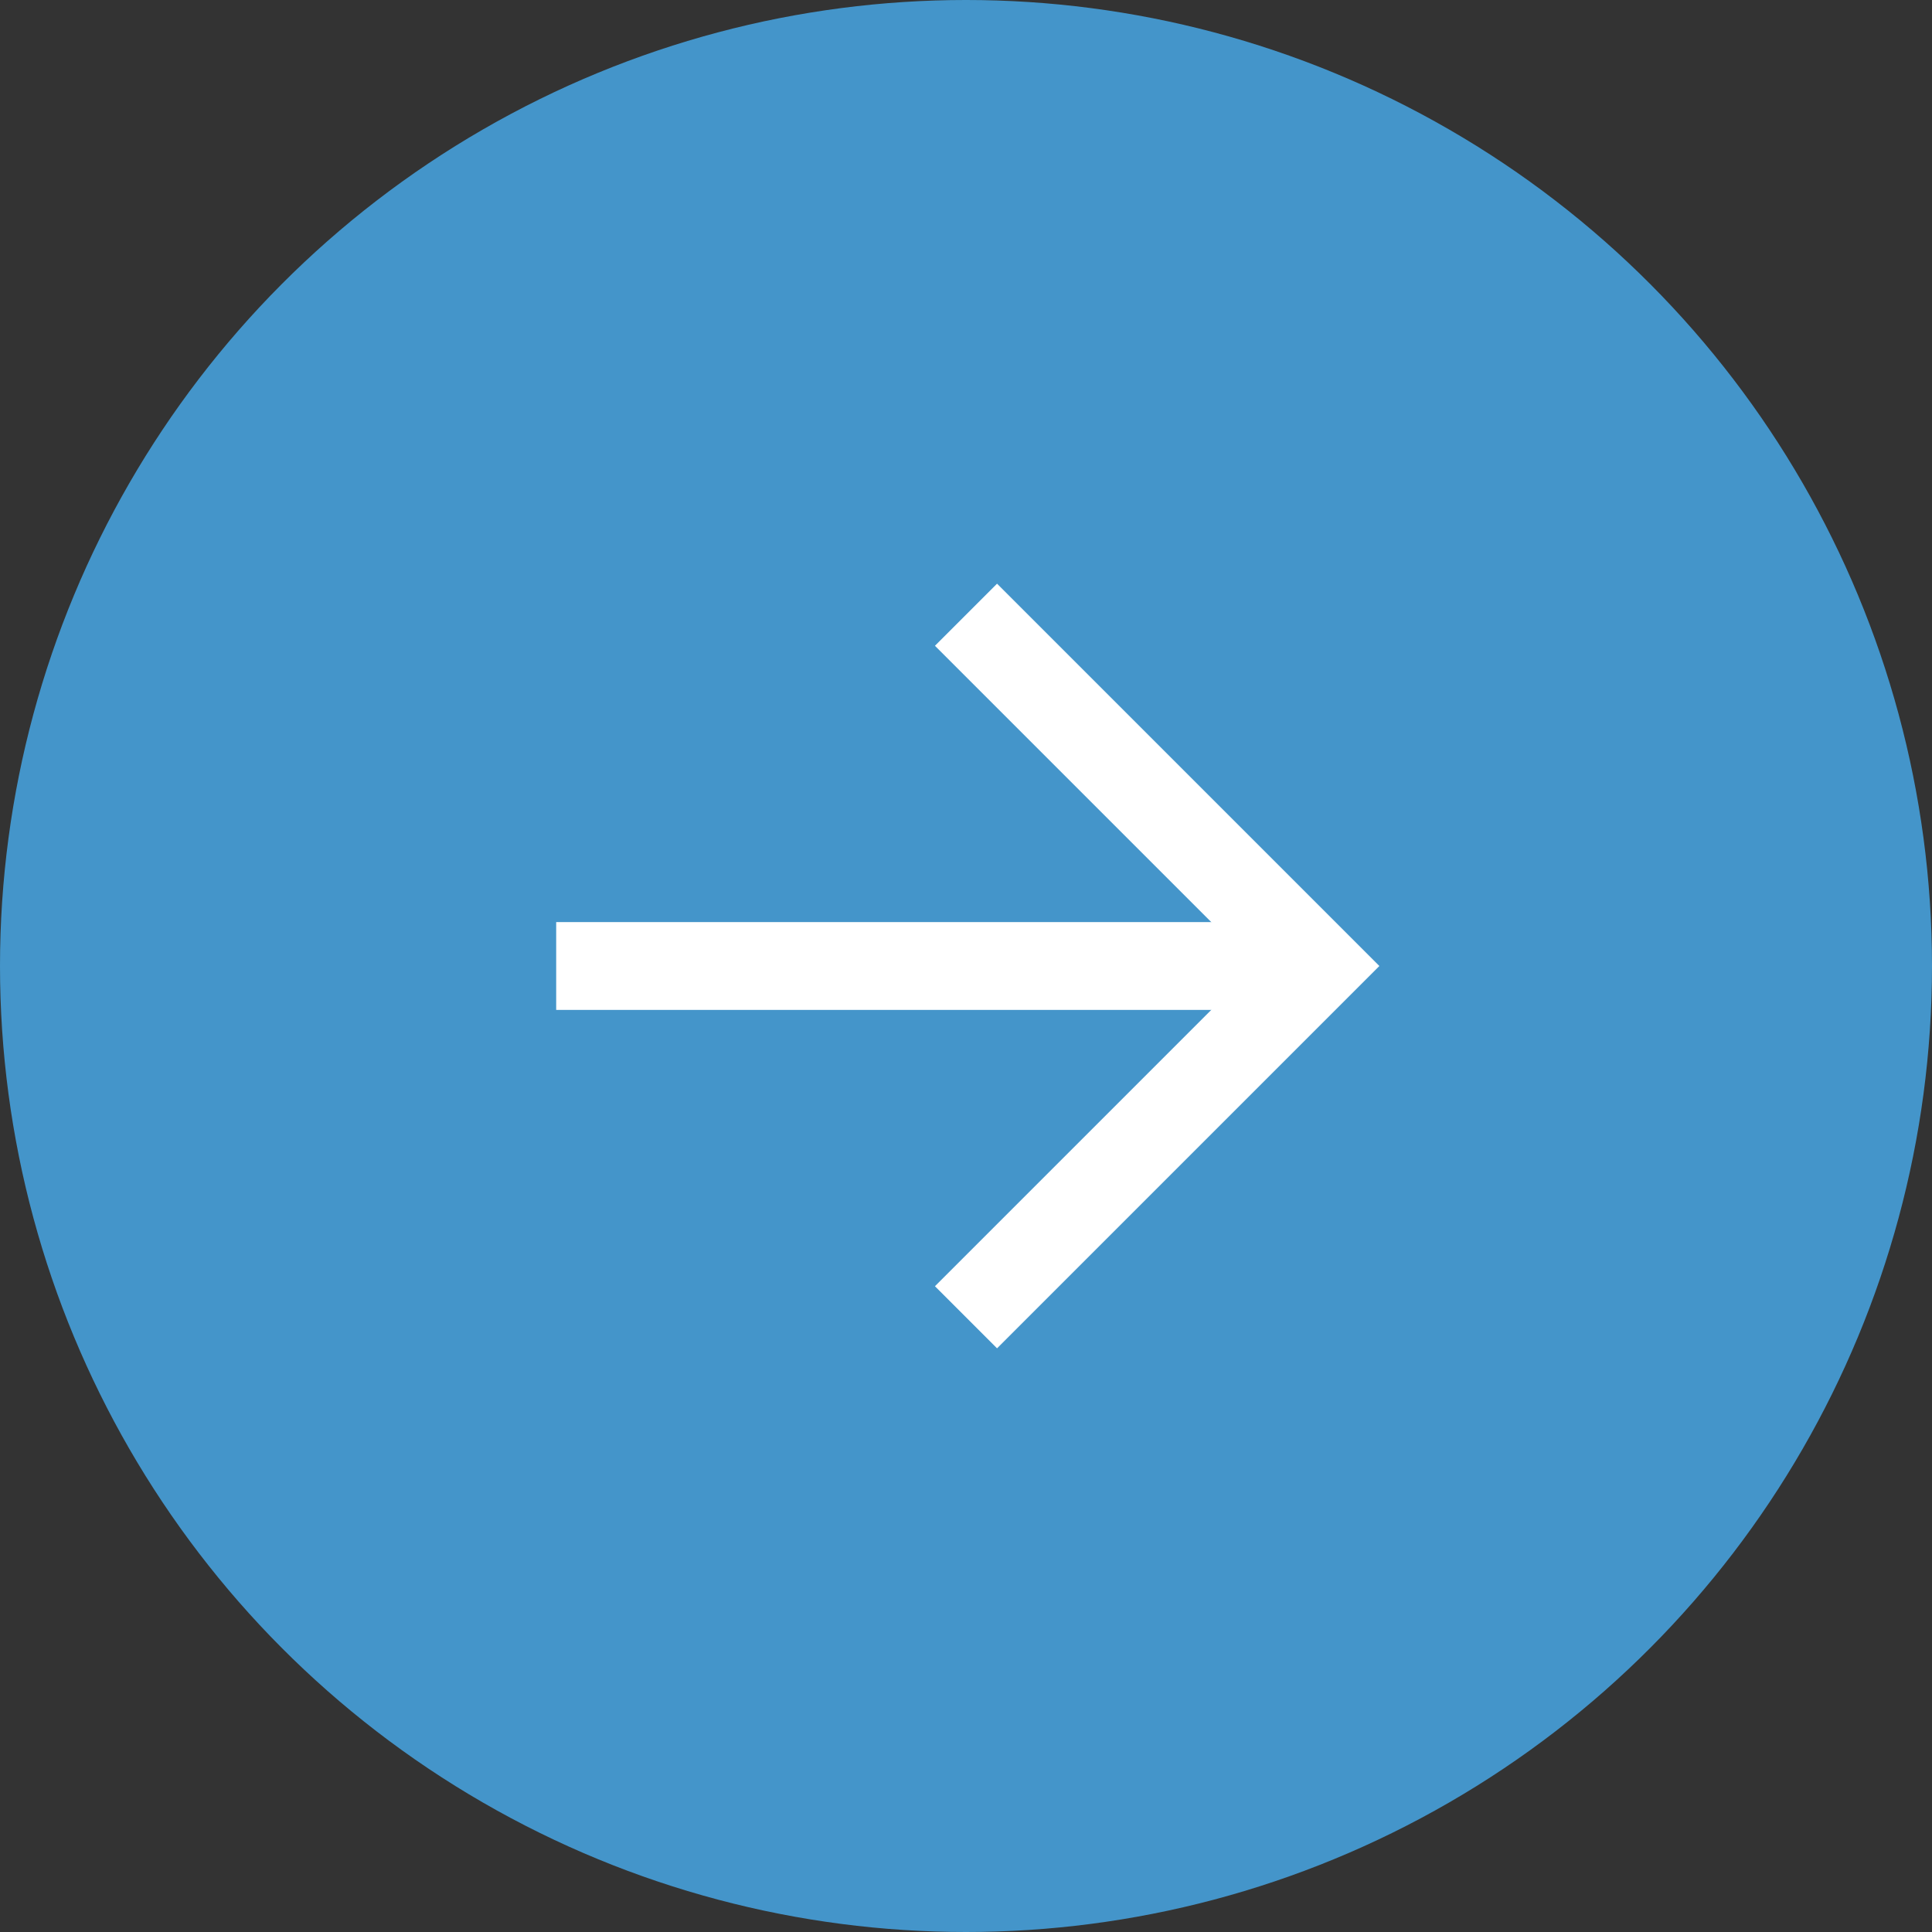
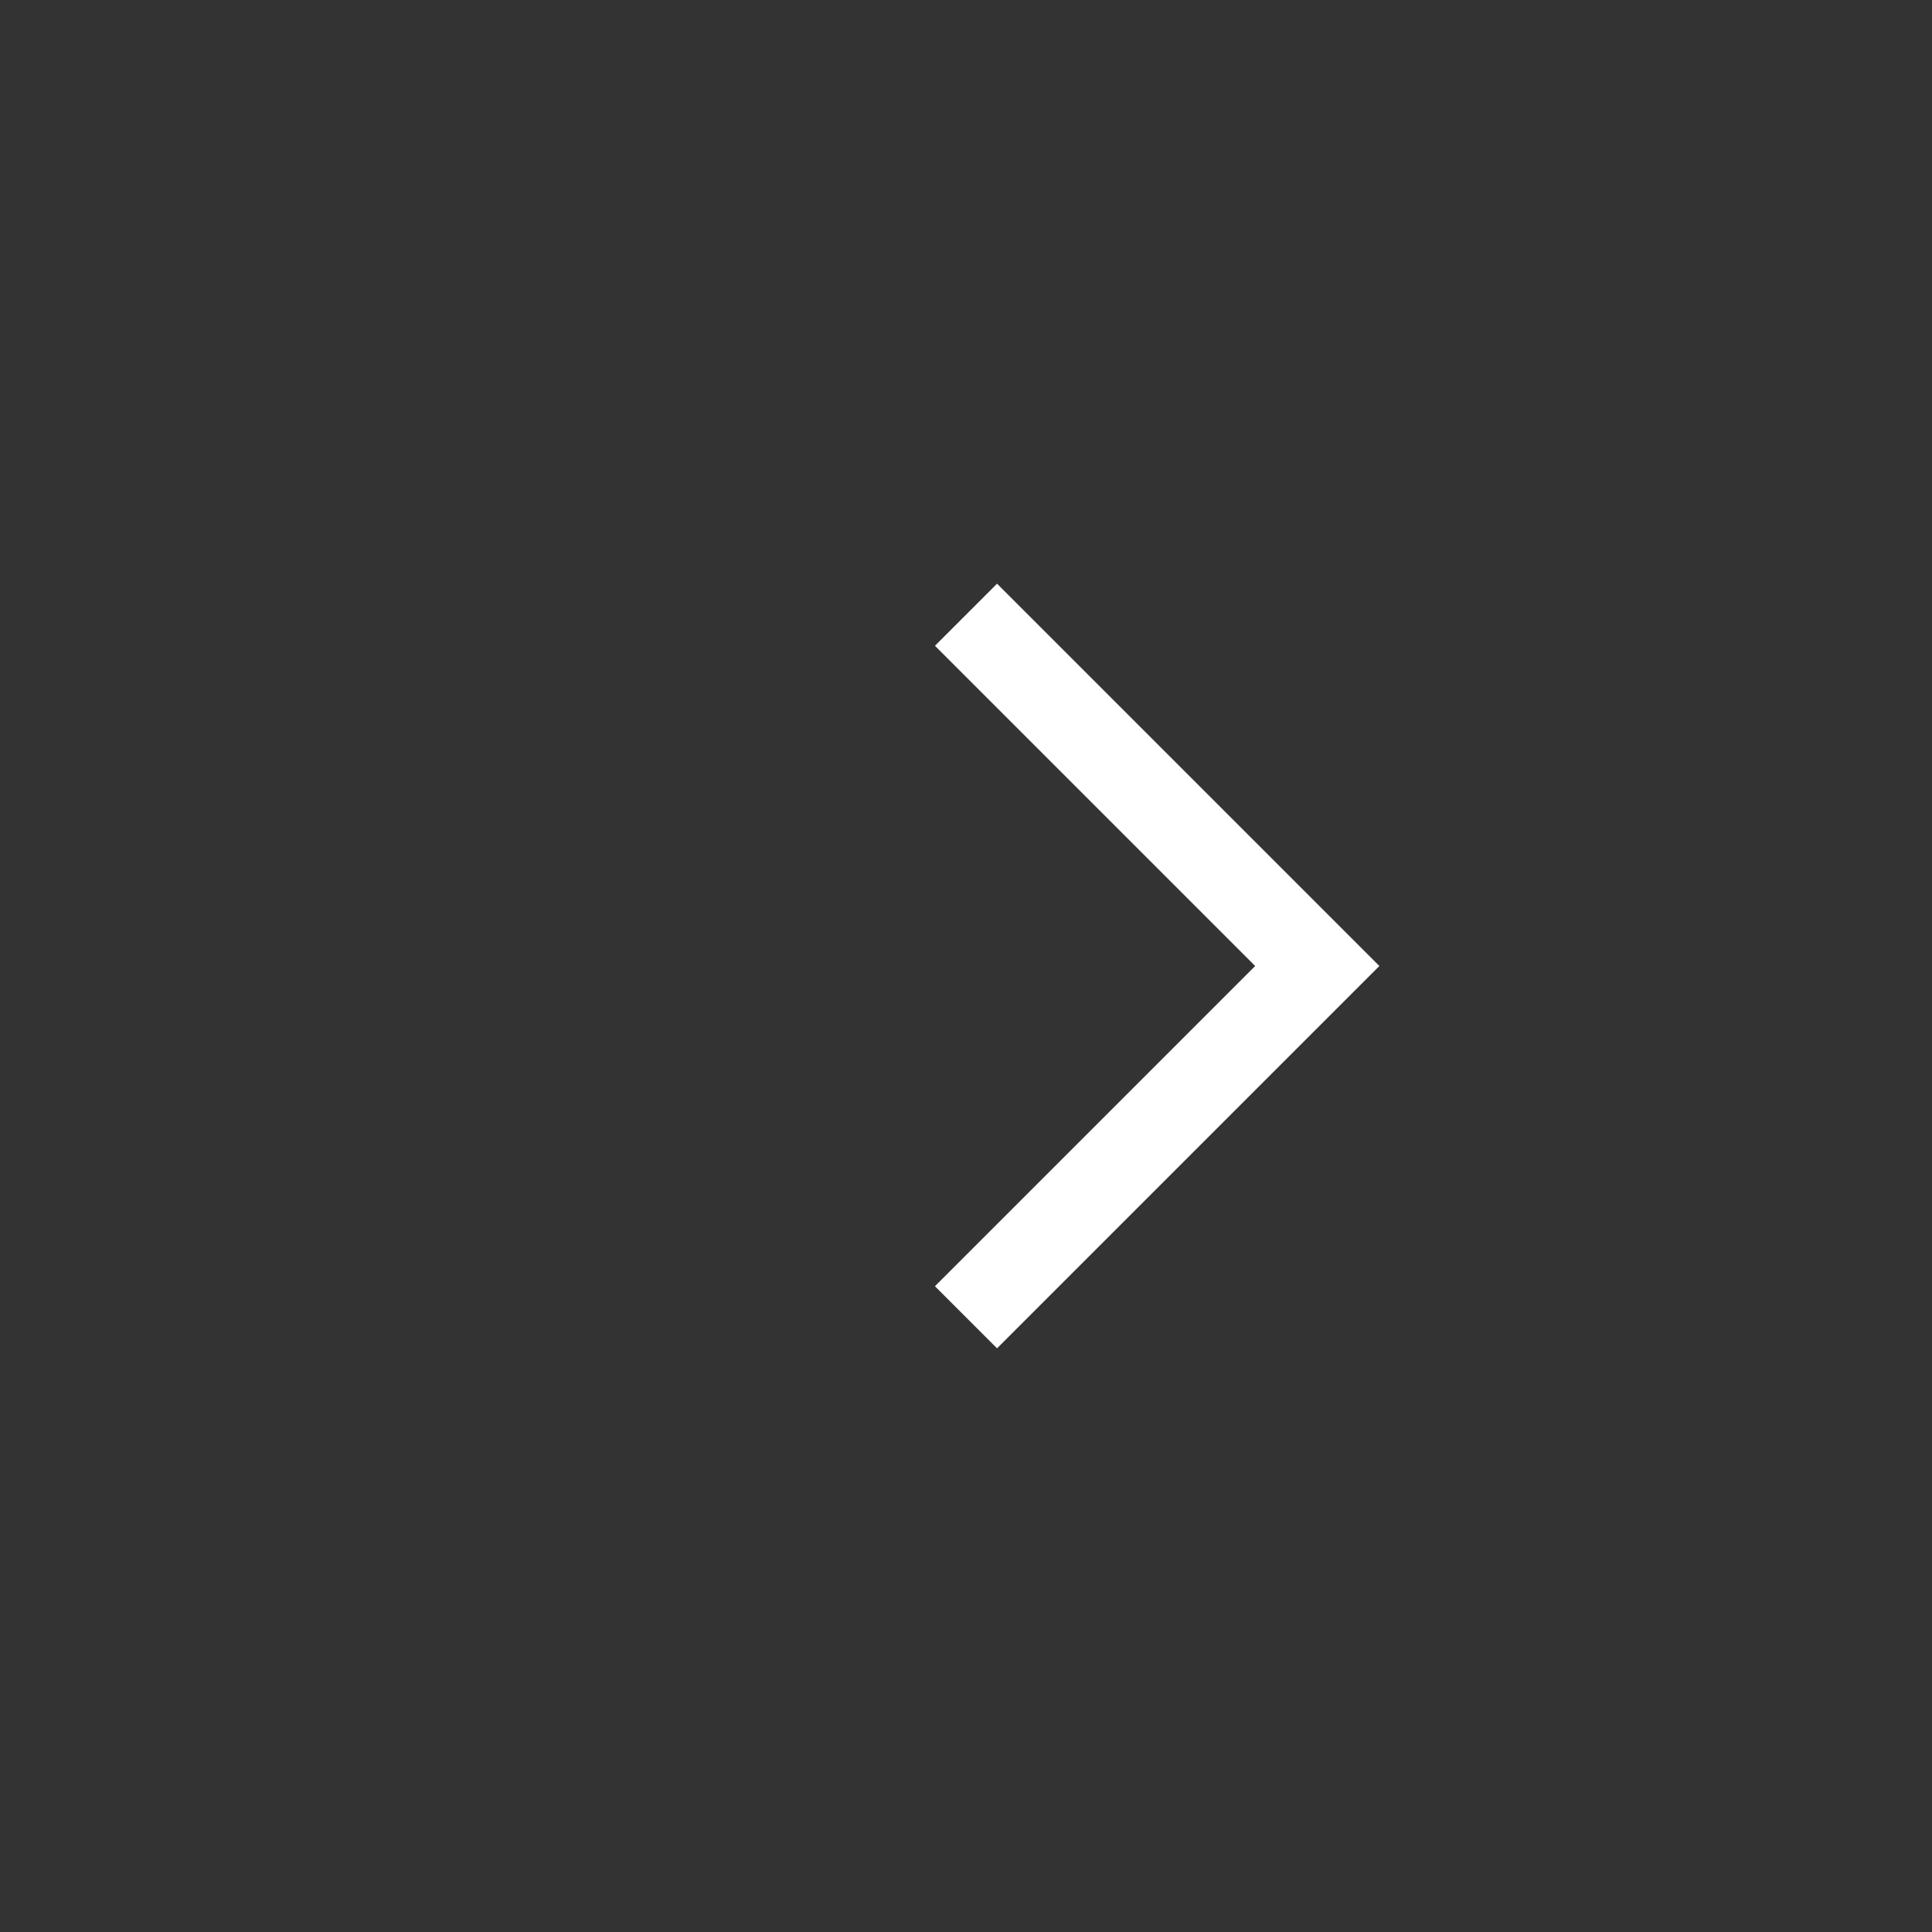
<svg xmlns="http://www.w3.org/2000/svg" version="1.1" id="レイヤー_1" x="0px" y="0px" viewBox="0 0 6.6 6.6" style="enable-background:new 0 0 6.6 6.6;" xml:space="preserve">
  <rect x="0" y="0" width="6.6" height="6.6" fill="#333333" stroke="none" />
  <style type="text/css">
	.st0{fill:#4495CA;}
	.st1{fill:none;stroke:#FFFFFF;stroke-width:0.3;stroke-miterlimit:10;}
</style>
-   <circle class="st0" cx="3.3" cy="3.3" r="3.3" />
  <g>
    <polyline class="st1" points="3.3,2.1 4.5,3.3 3.3,4.5  " />
-     <line class="st1" x1="1.9" y1="3.3" x2="4.5" y2="3.3" />
  </g>
</svg>